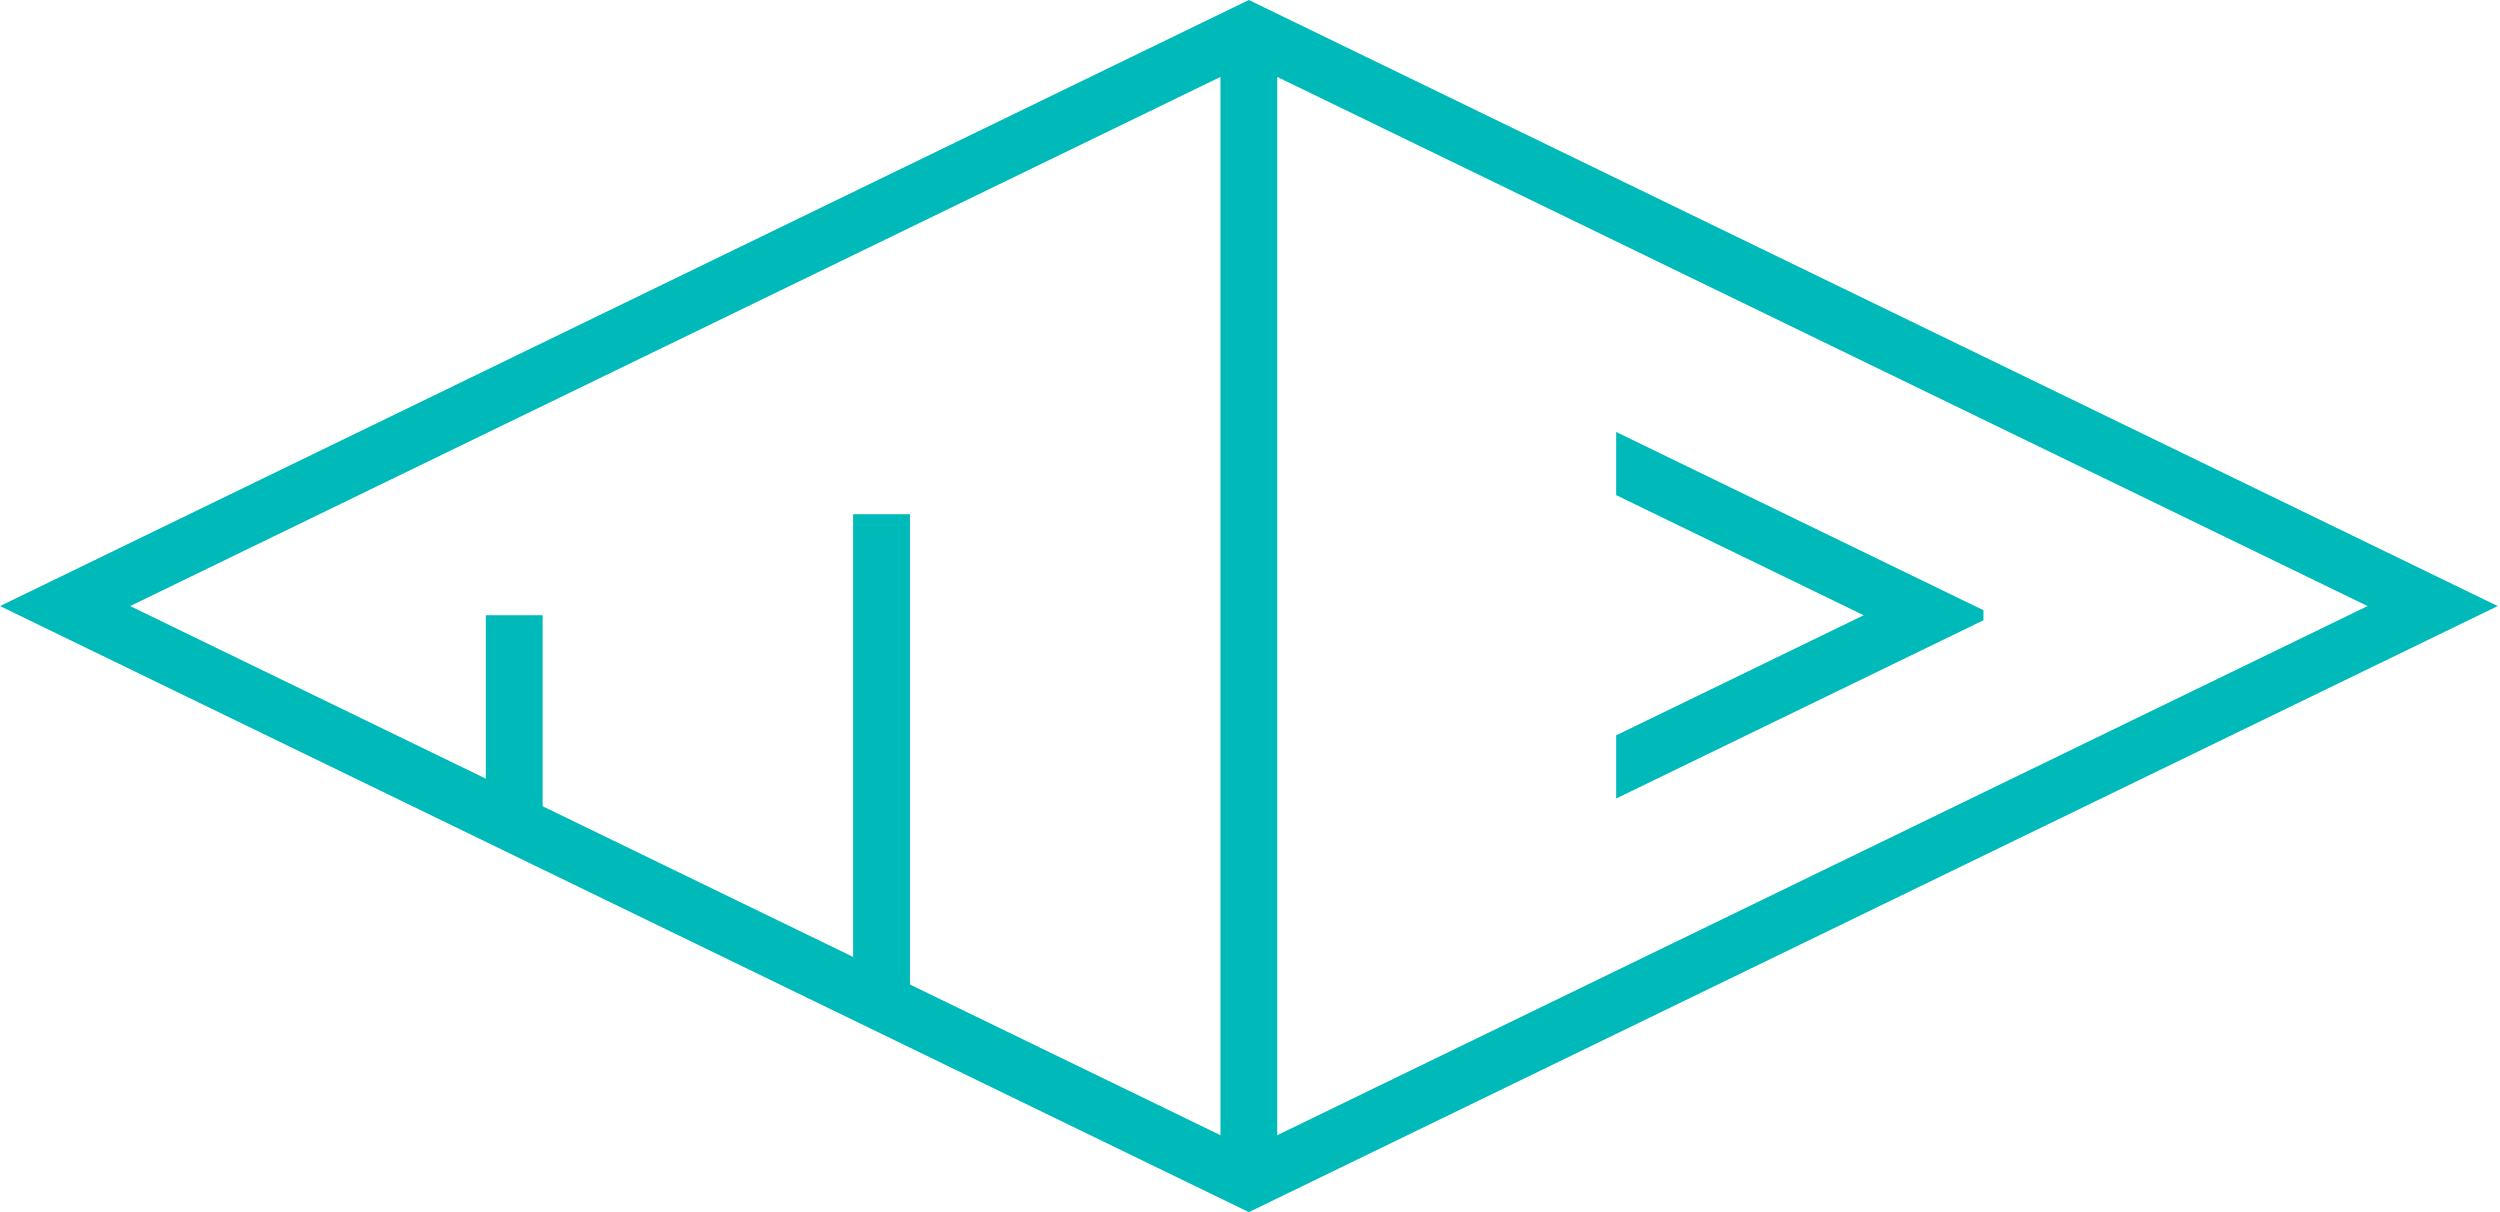
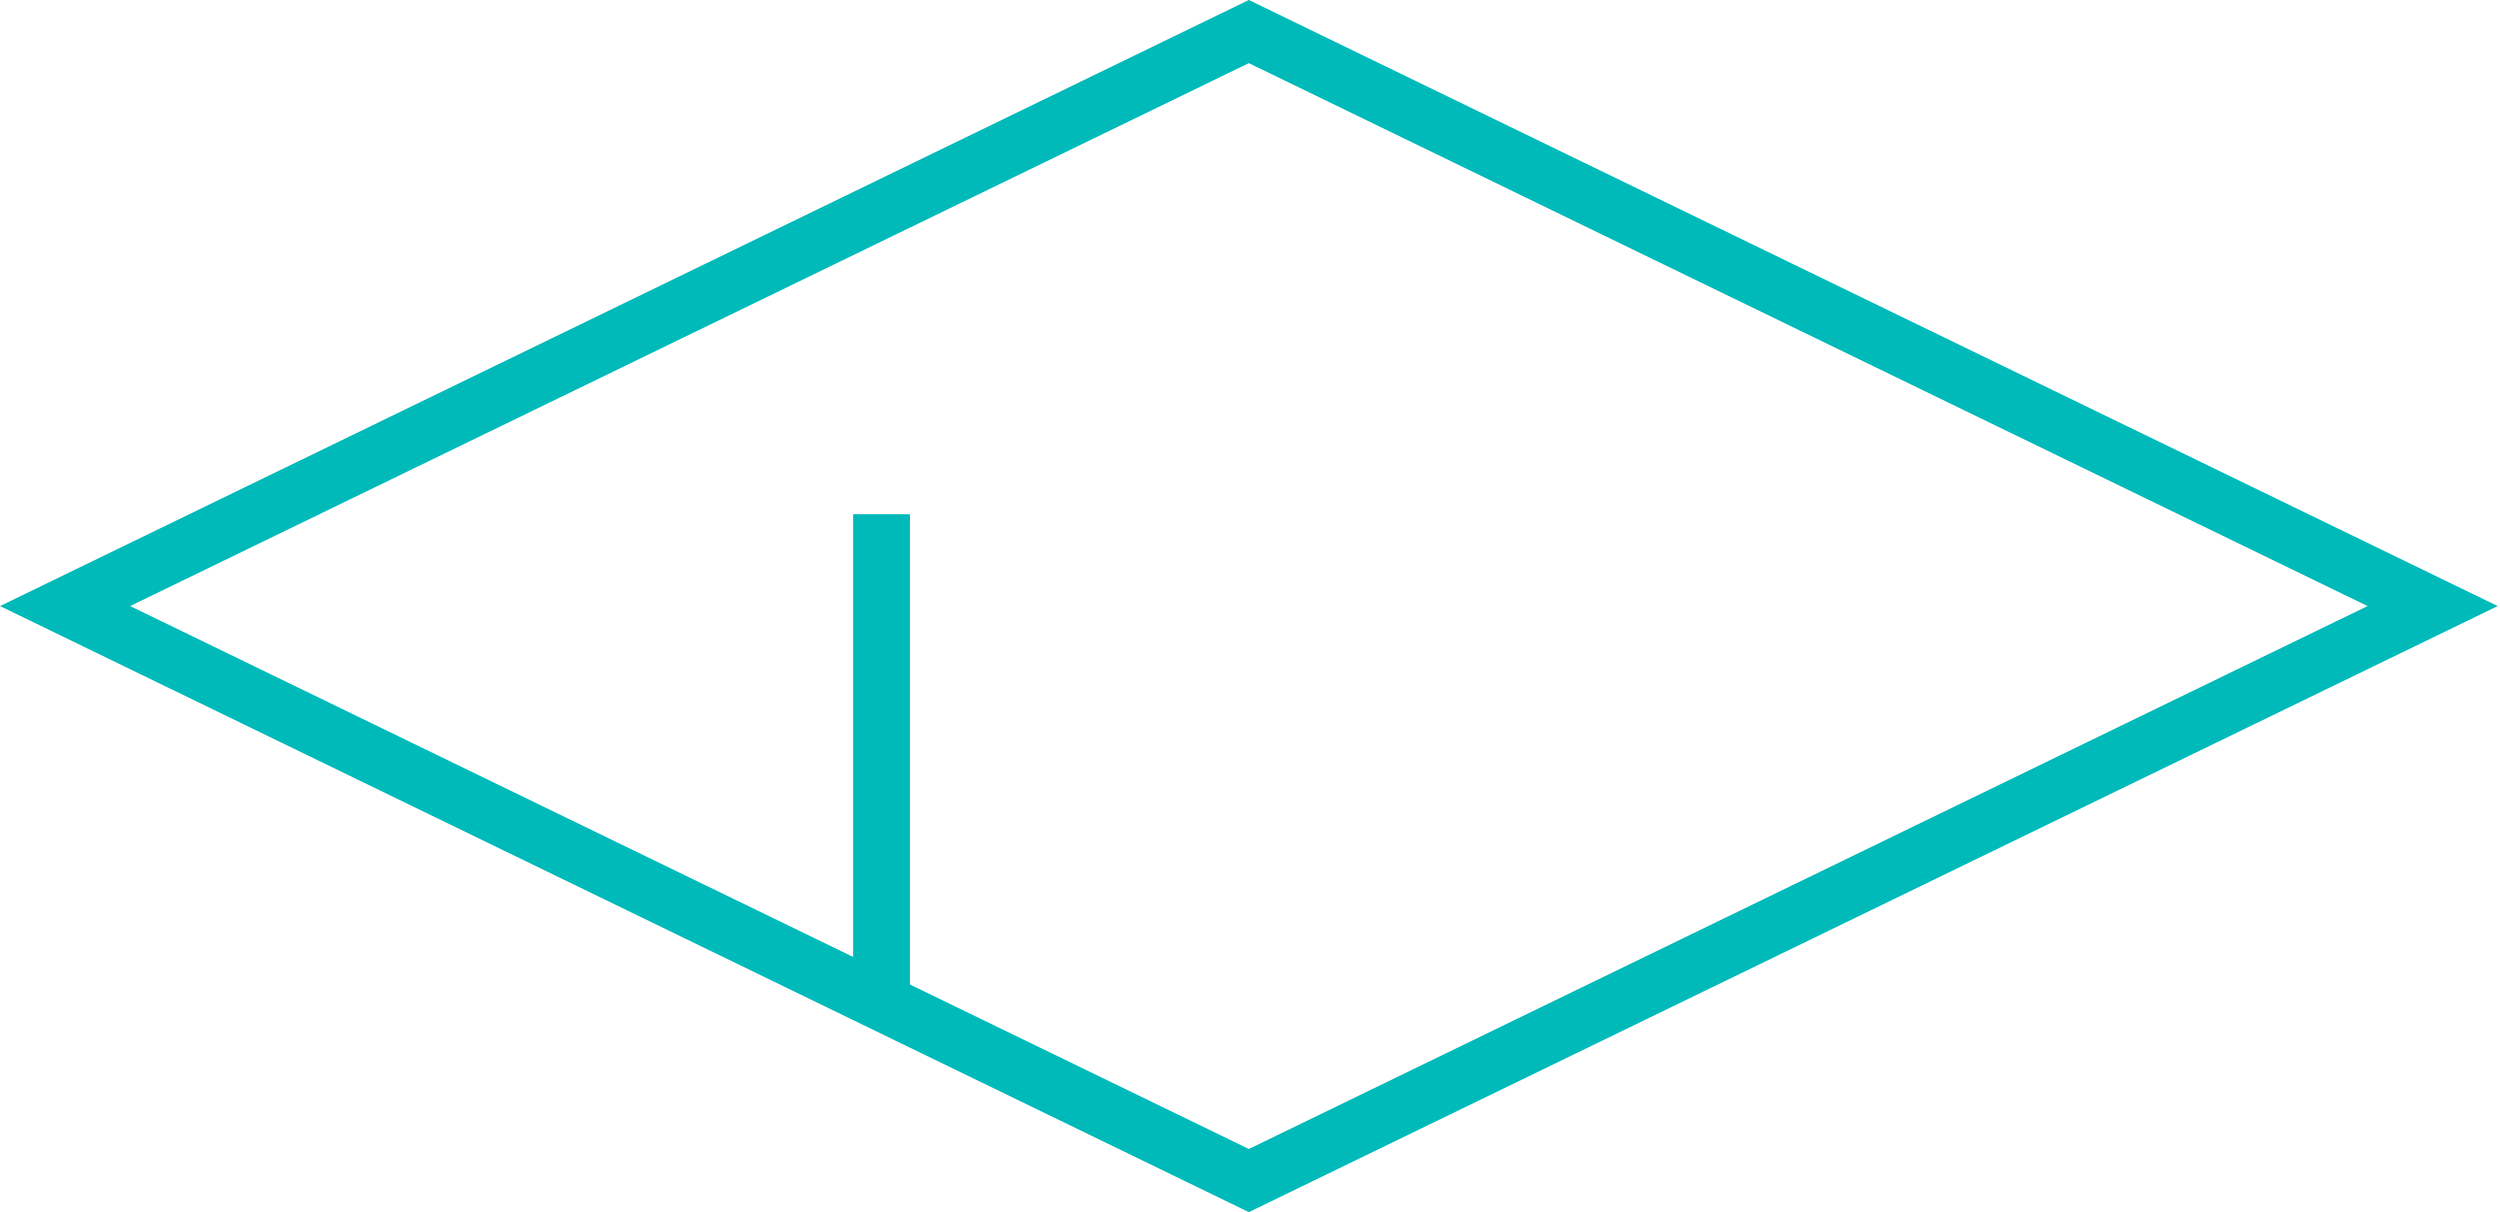
<svg xmlns="http://www.w3.org/2000/svg" width="132" height="64" viewBox="0 0 132 64" fill="none">
  <path d="M3.436 32L65.939 1.667L128.443 32L65.939 62.333L3.436 32Z" stroke="#00BABA" stroke-width="3" />
  <g clip-path="url(#clip0_385_1003)">
    <path d="M42.769 32.485L72.303 18.152L101.837 32.485L72.303 46.818L42.769 32.485Z" stroke="#00BABA" stroke-width="3" />
  </g>
-   <path d="M65.939 1.939C65.939 25.418 65.939 38.582 65.939 62.061" stroke="#00BABA" stroke-width="3" />
-   <path d="M27.152 44.121V32.485" stroke="#00BABA" stroke-width="3" />
  <path d="M46.545 53.818L46.545 27.151" stroke="#00BABA" stroke-width="3" />
  <defs>
    <clipPath id="clip0_385_1003">
-       <rect width="19.394" height="31.03" fill="white" transform="translate(85.333 16.485)" />
-     </clipPath>
+       </clipPath>
  </defs>
</svg>